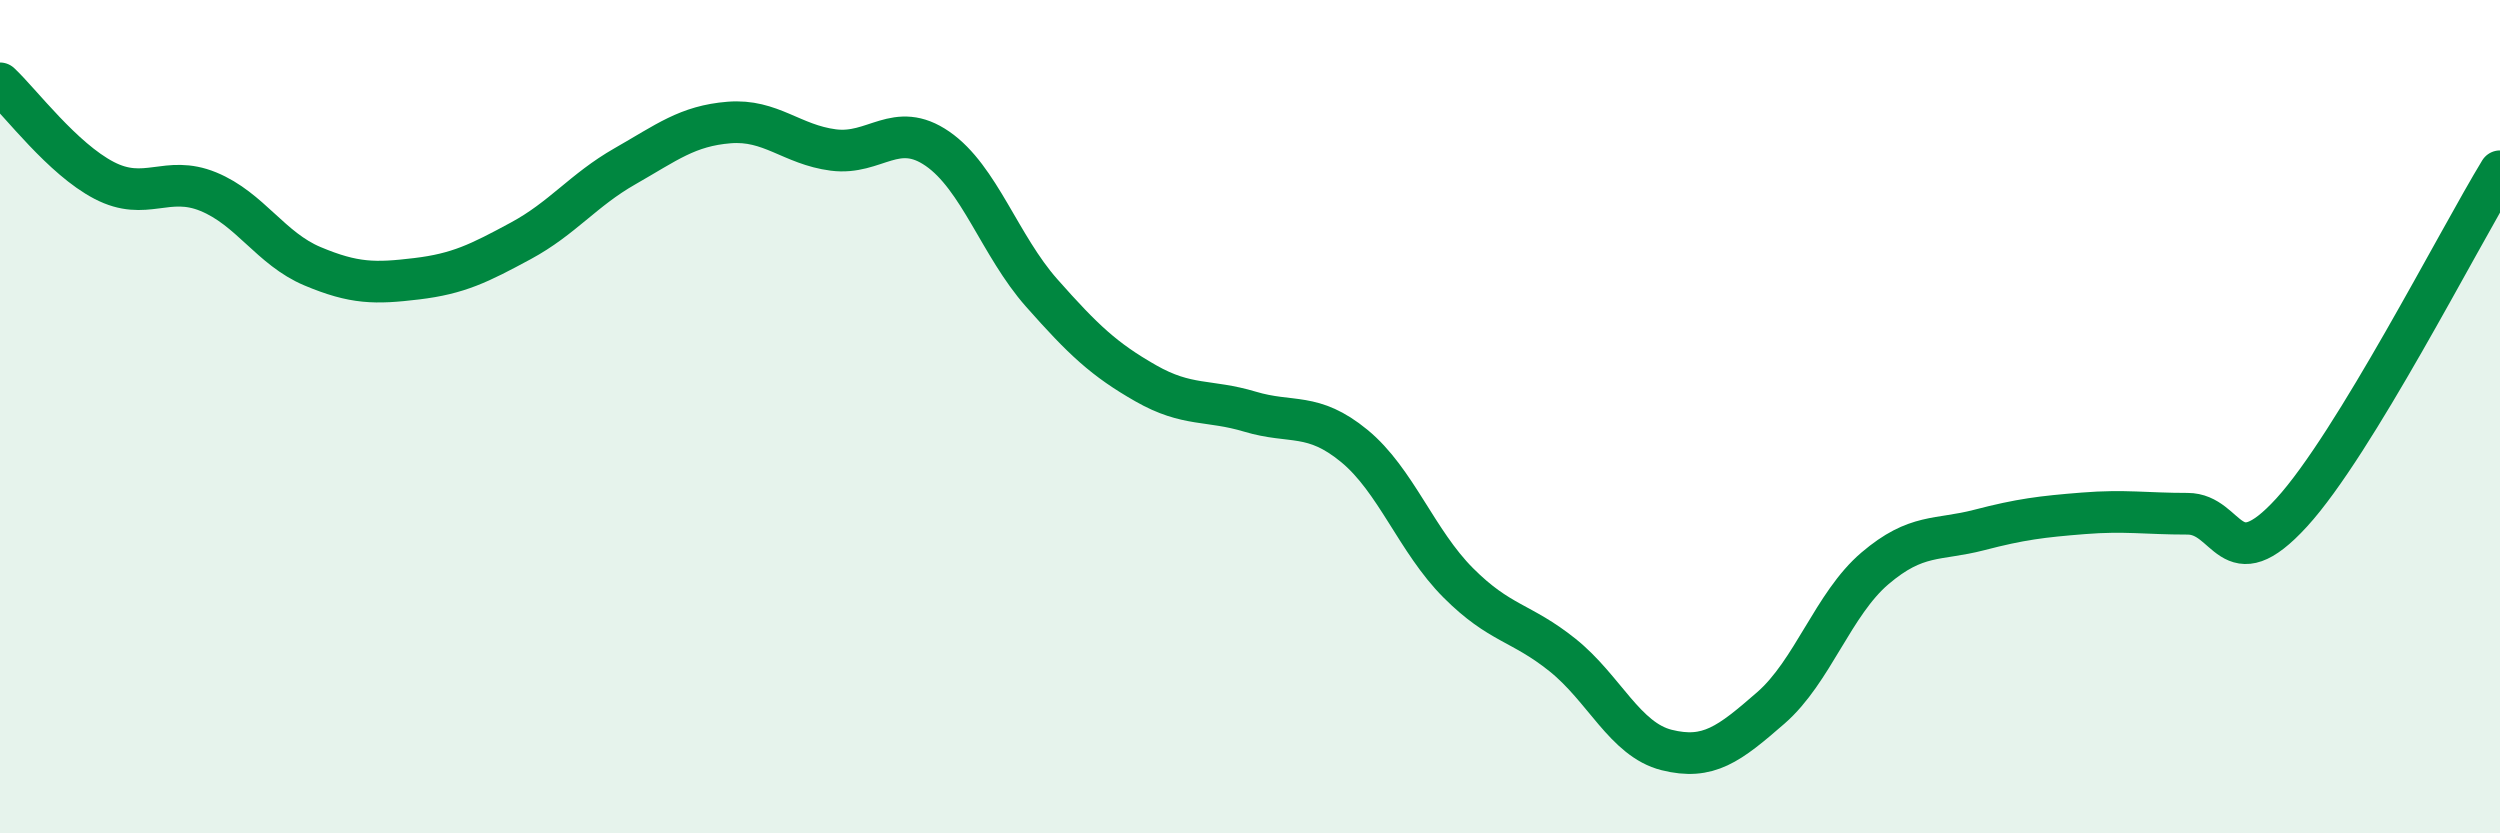
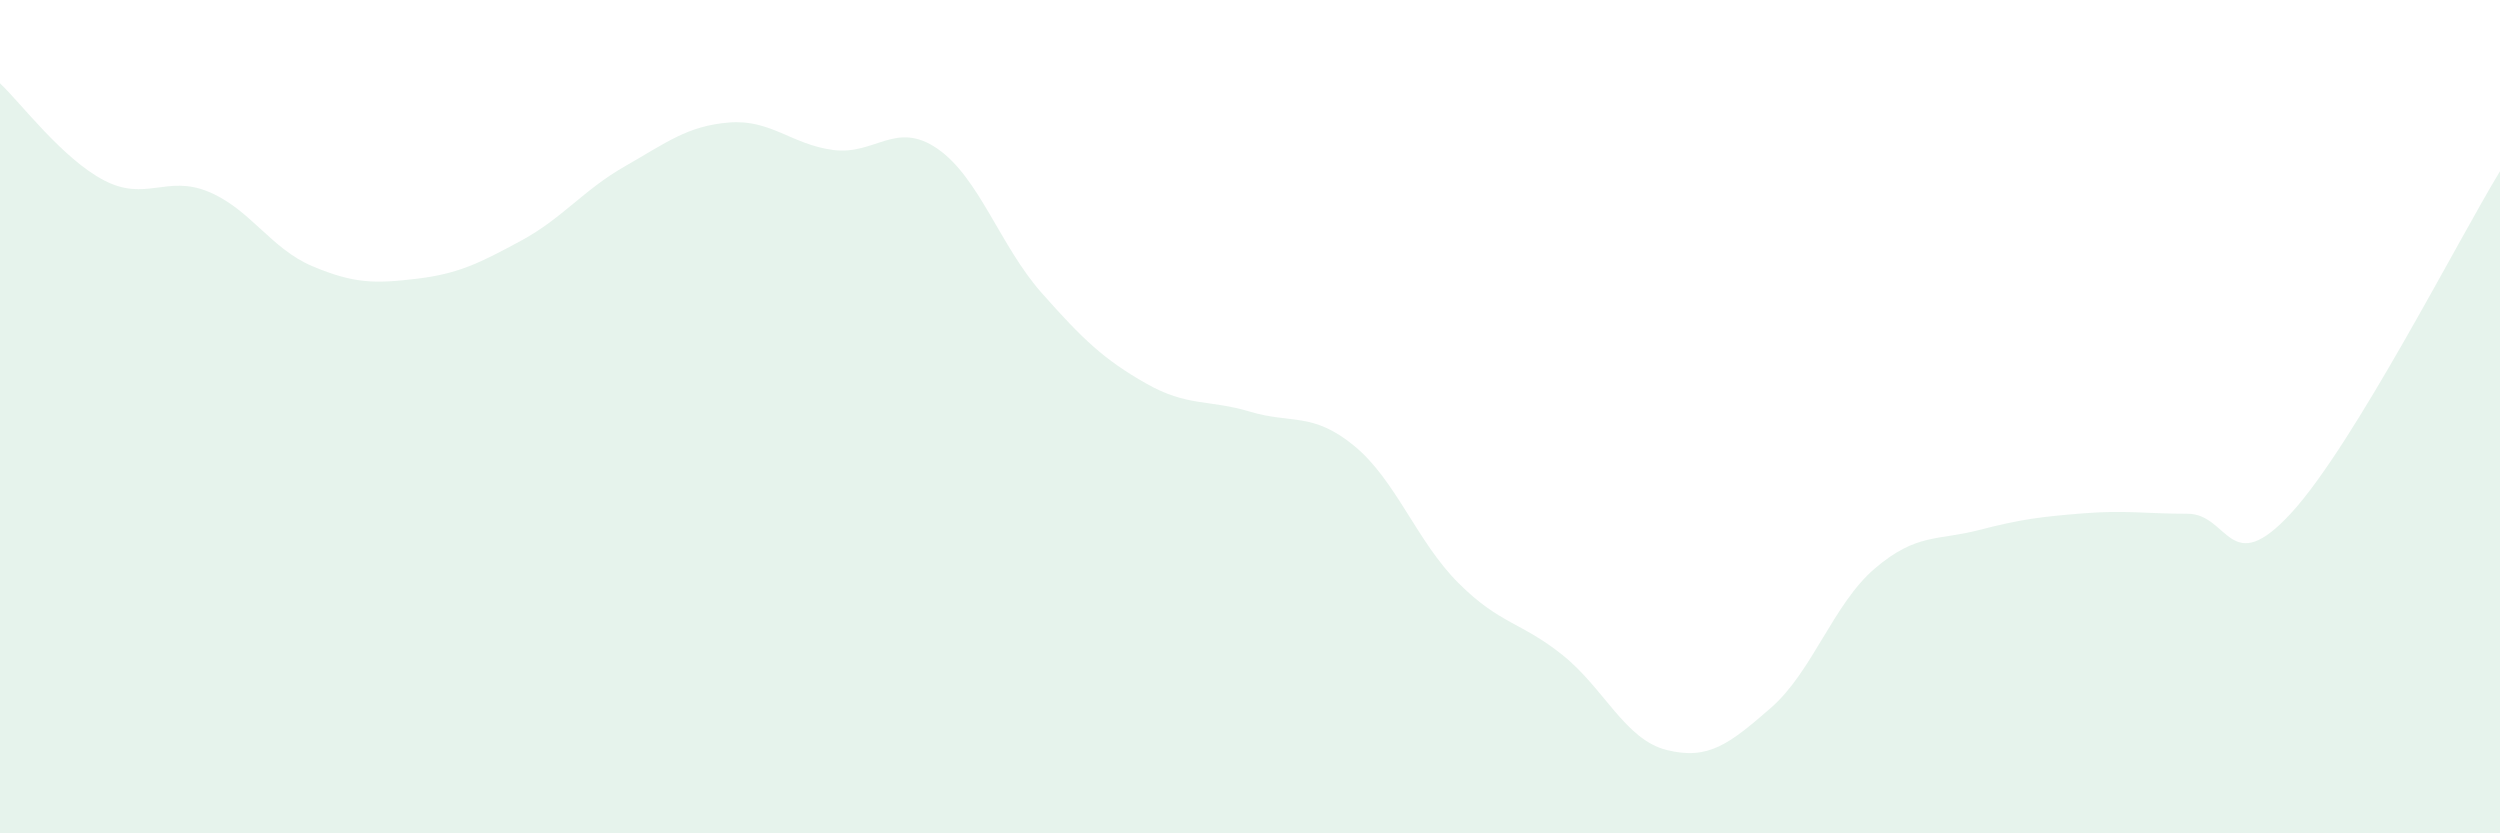
<svg xmlns="http://www.w3.org/2000/svg" width="60" height="20" viewBox="0 0 60 20">
  <path d="M 0,2 C 0.5,2.47 1.5,3.81 2.5,4.33 C 3.5,4.85 4,4.19 5,4.6 C 6,5.01 6.5,5.97 7.5,6.39 C 8.5,6.81 9,6.81 10,6.69 C 11,6.57 11.5,6.32 12.5,5.78 C 13.5,5.24 14,4.56 15,3.99 C 16,3.42 16.5,3.02 17.5,2.94 C 18.5,2.86 19,3.47 20,3.6 C 21,3.73 21.5,2.88 22.5,3.57 C 23.5,4.26 24,5.9 25,7.03 C 26,8.16 26.5,8.63 27.5,9.2 C 28.5,9.77 29,9.58 30,9.88 C 31,10.18 31.5,9.88 32.5,10.7 C 33.5,11.52 34,12.99 35,13.99 C 36,14.99 36.5,14.92 37.5,15.72 C 38.5,16.52 39,17.75 40,18 C 41,18.25 41.5,17.86 42.5,16.99 C 43.5,16.12 44,14.49 45,13.64 C 46,12.79 46.5,12.98 47.5,12.72 C 48.5,12.46 49,12.4 50,12.32 C 51,12.24 51.5,12.33 52.5,12.33 C 53.5,12.33 53.5,13.94 55,12.3 C 56.5,10.66 59,5.75 60,4.11L60 20L0 20Z" fill="#008740" opacity="0.1" stroke-linecap="round" stroke-linejoin="round" />
-   <path d="M 0,2 C 0.5,2.47 1.5,3.81 2.5,4.33 C 3.5,4.85 4,4.19 5,4.6 C 6,5.01 6.5,5.97 7.5,6.39 C 8.5,6.81 9,6.81 10,6.69 C 11,6.57 11.5,6.32 12.5,5.78 C 13.5,5.24 14,4.56 15,3.99 C 16,3.42 16.5,3.02 17.5,2.94 C 18.5,2.86 19,3.47 20,3.6 C 21,3.73 21.5,2.88 22.5,3.57 C 23.5,4.26 24,5.9 25,7.03 C 26,8.16 26.5,8.63 27.5,9.2 C 28.5,9.77 29,9.58 30,9.88 C 31,10.18 31.5,9.88 32.5,10.7 C 33.5,11.52 34,12.99 35,13.99 C 36,14.99 36.5,14.92 37.5,15.72 C 38.5,16.52 39,17.75 40,18 C 41,18.25 41.5,17.86 42.5,16.99 C 43.5,16.12 44,14.49 45,13.64 C 46,12.79 46.5,12.98 47.5,12.72 C 48.5,12.46 49,12.4 50,12.32 C 51,12.24 51.5,12.33 52.5,12.33 C 53.5,12.33 53.5,13.94 55,12.3 C 56.5,10.66 59,5.75 60,4.11" stroke="#008740" stroke-width="1" fill="none" stroke-linecap="round" stroke-linejoin="round" />
</svg>